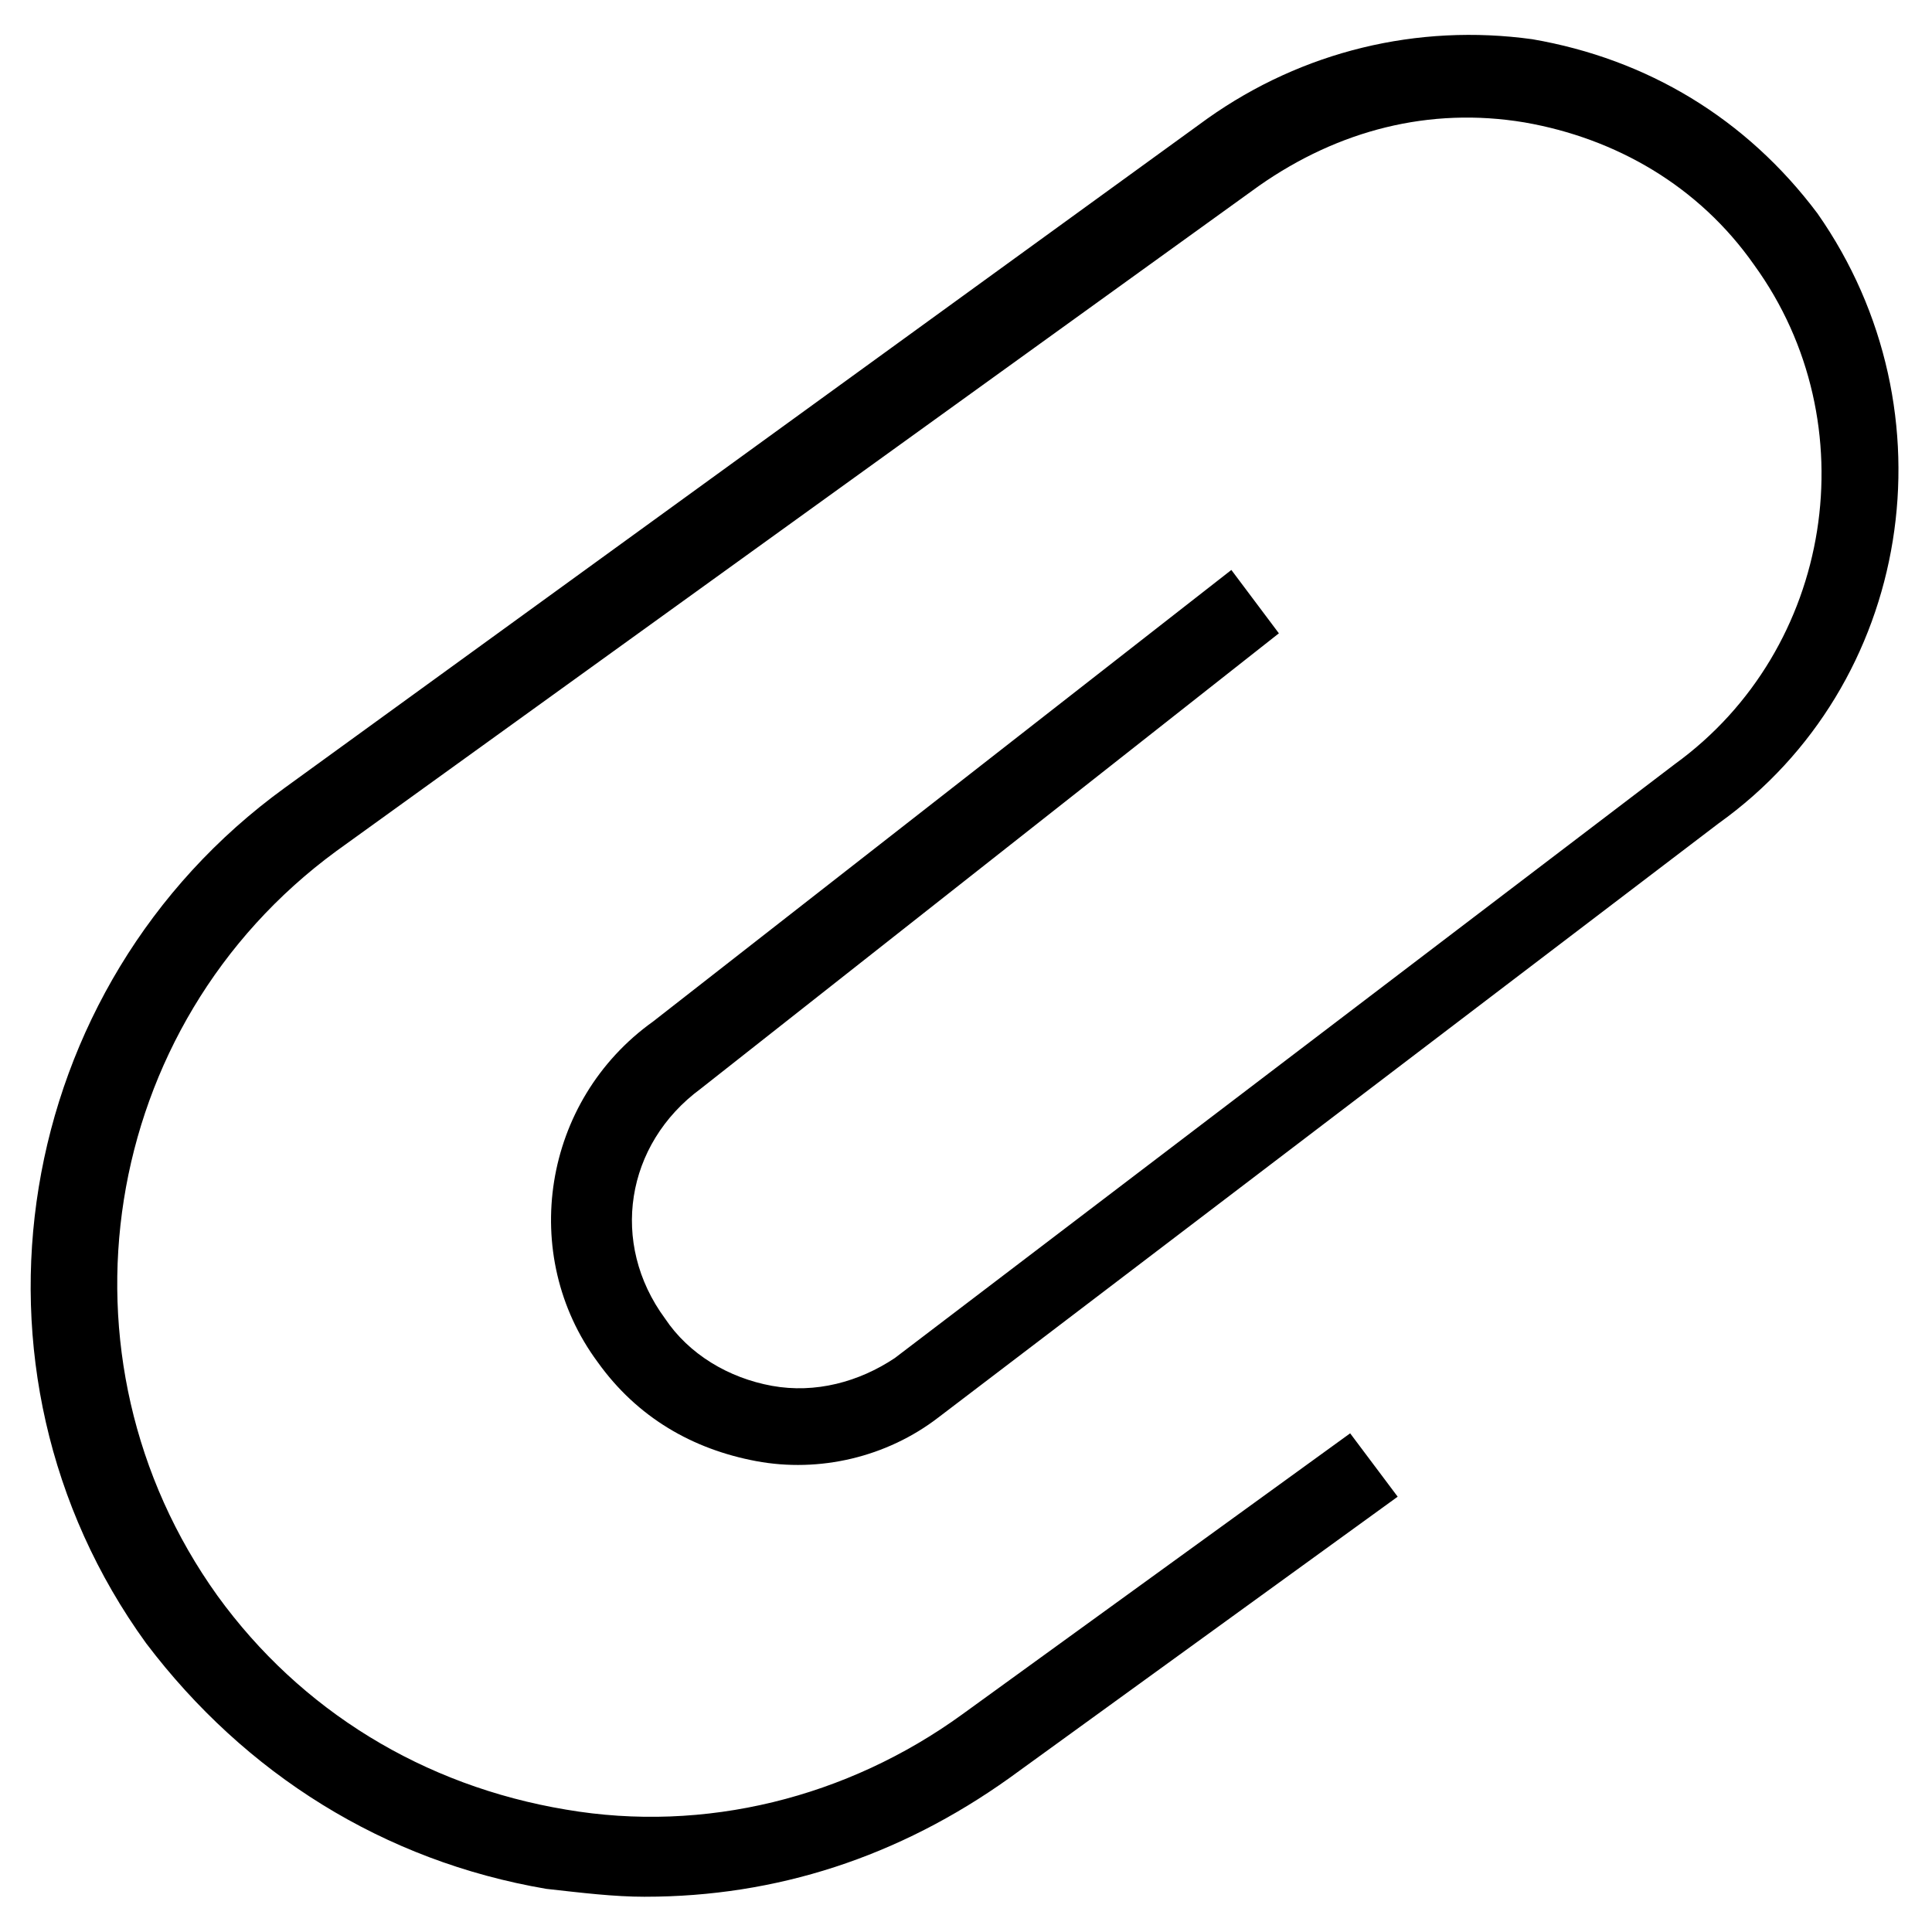
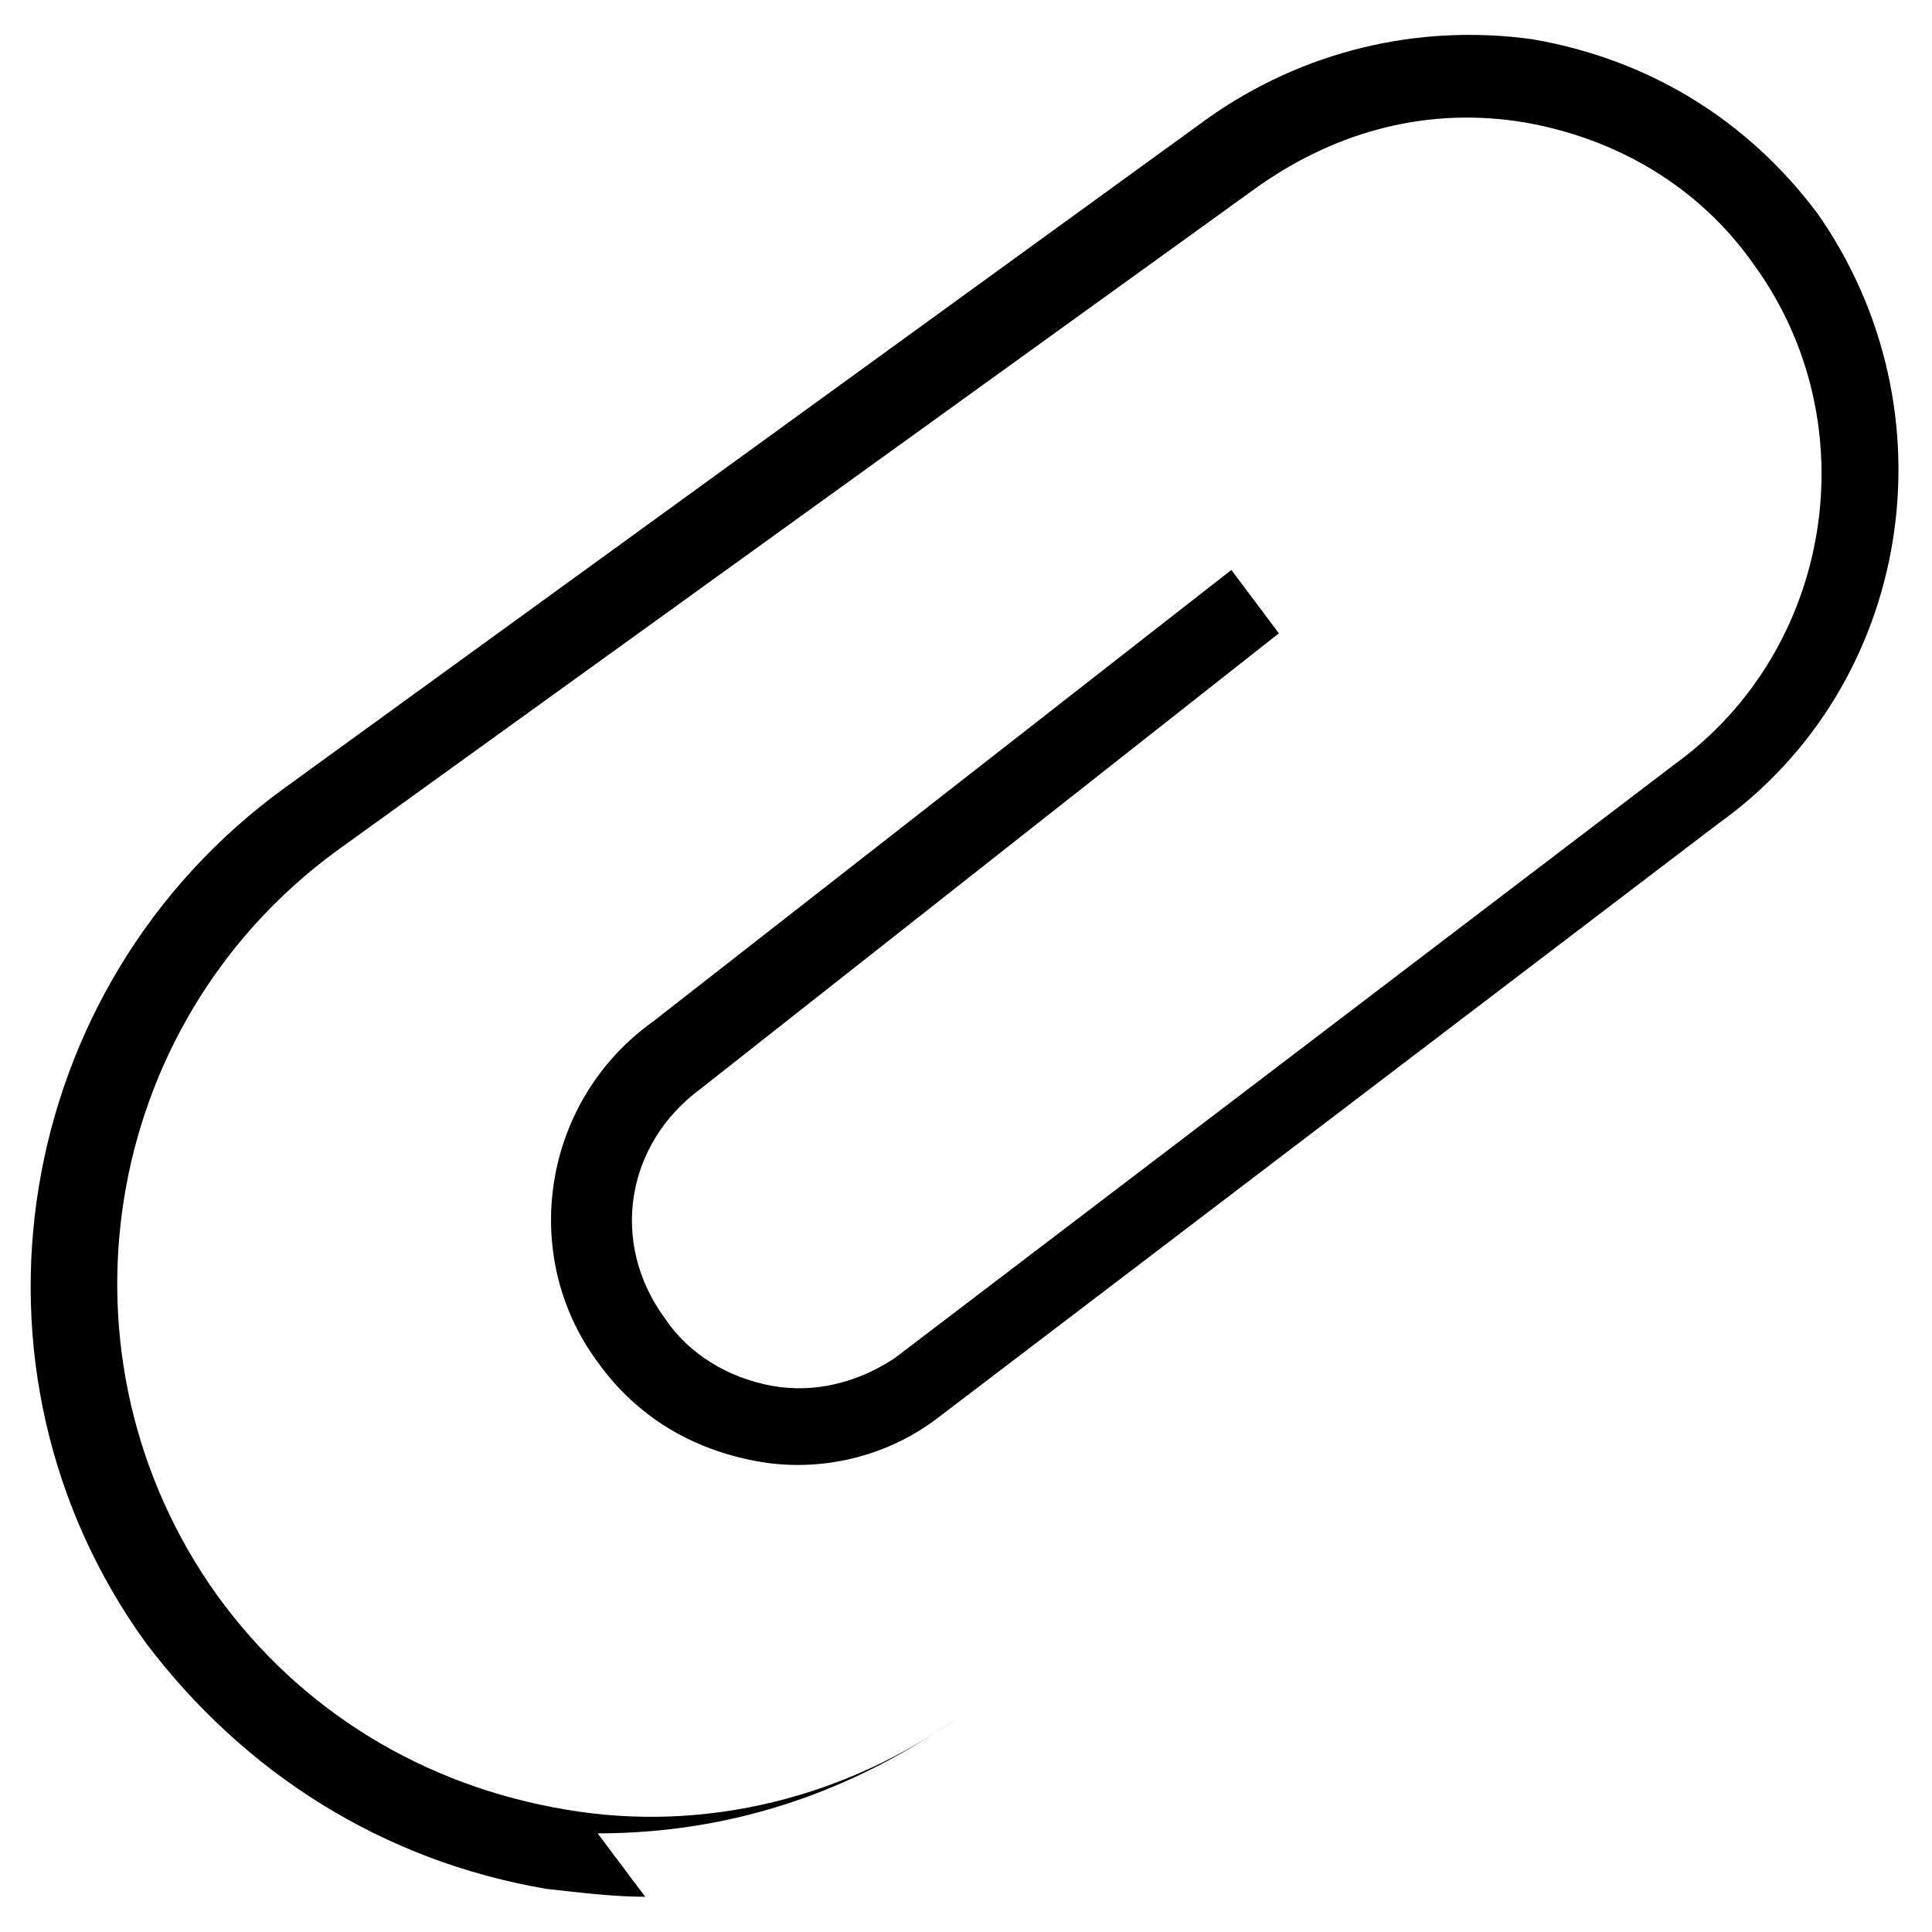
<svg xmlns="http://www.w3.org/2000/svg" fill="#000000" width="800px" height="800px" version="1.1" viewBox="144 144 512 512">
-   <path d="m314.98 646.66c-8.398 0-16.793-1.051-26.238-2.098-43.035-7.348-79.77-30.438-106.01-65.074-52.48-72.422-35.688-174.23 36.734-226.71l244.56-177.39c25.191-17.844 55.629-25.191 86.066-20.992 30.438 5.246 56.68 20.992 75.57 46.184 36.734 52.48 25.191 124.9-26.238 161.64l-206.77 157.44c-13.645 10.496-31.488 14.695-48.281 11.547-16.793-3.148-31.488-11.547-41.984-26.238-20.992-28.34-14.695-69.273 14.695-90.266l153.24-119.66 12.594 16.793-153.24 120.7c-19.941 14.695-24.141 40.934-9.445 60.879 6.297 9.445 16.793 15.742 28.34 17.844 11.547 2.098 23.09-1.051 32.539-7.348l206.77-157.44c41.984-30.438 51.43-90.266 20.992-132.25-14.695-20.992-36.734-33.586-60.879-37.785-25.191-4.199-49.332 2.098-70.324 16.793l-244.56 176.33c-62.977 46.184-76.621 134.35-31.488 197.32 22.043 30.438 54.578 50.383 92.363 56.68 36.734 6.297 74.523-3.148 104.96-25.191l102.86-74.523 12.594 16.793-102.86 74.523c-29.387 20.996-61.926 31.492-96.562 31.492z" />
+   <path d="m314.98 646.66c-8.398 0-16.793-1.051-26.238-2.098-43.035-7.348-79.77-30.438-106.01-65.074-52.48-72.422-35.688-174.23 36.734-226.71l244.56-177.39c25.191-17.844 55.629-25.191 86.066-20.992 30.438 5.246 56.68 20.992 75.57 46.184 36.734 52.48 25.191 124.9-26.238 161.64l-206.77 157.44c-13.645 10.496-31.488 14.695-48.281 11.547-16.793-3.148-31.488-11.547-41.984-26.238-20.992-28.34-14.695-69.273 14.695-90.266l153.24-119.66 12.594 16.793-153.24 120.7c-19.941 14.695-24.141 40.934-9.445 60.879 6.297 9.445 16.793 15.742 28.34 17.844 11.547 2.098 23.09-1.051 32.539-7.348l206.77-157.44c41.984-30.438 51.43-90.266 20.992-132.25-14.695-20.992-36.734-33.586-60.879-37.785-25.191-4.199-49.332 2.098-70.324 16.793l-244.56 176.33c-62.977 46.184-76.621 134.35-31.488 197.32 22.043 30.438 54.578 50.383 92.363 56.68 36.734 6.297 74.523-3.148 104.96-25.191c-29.387 20.996-61.926 31.492-96.562 31.492z" />
</svg>